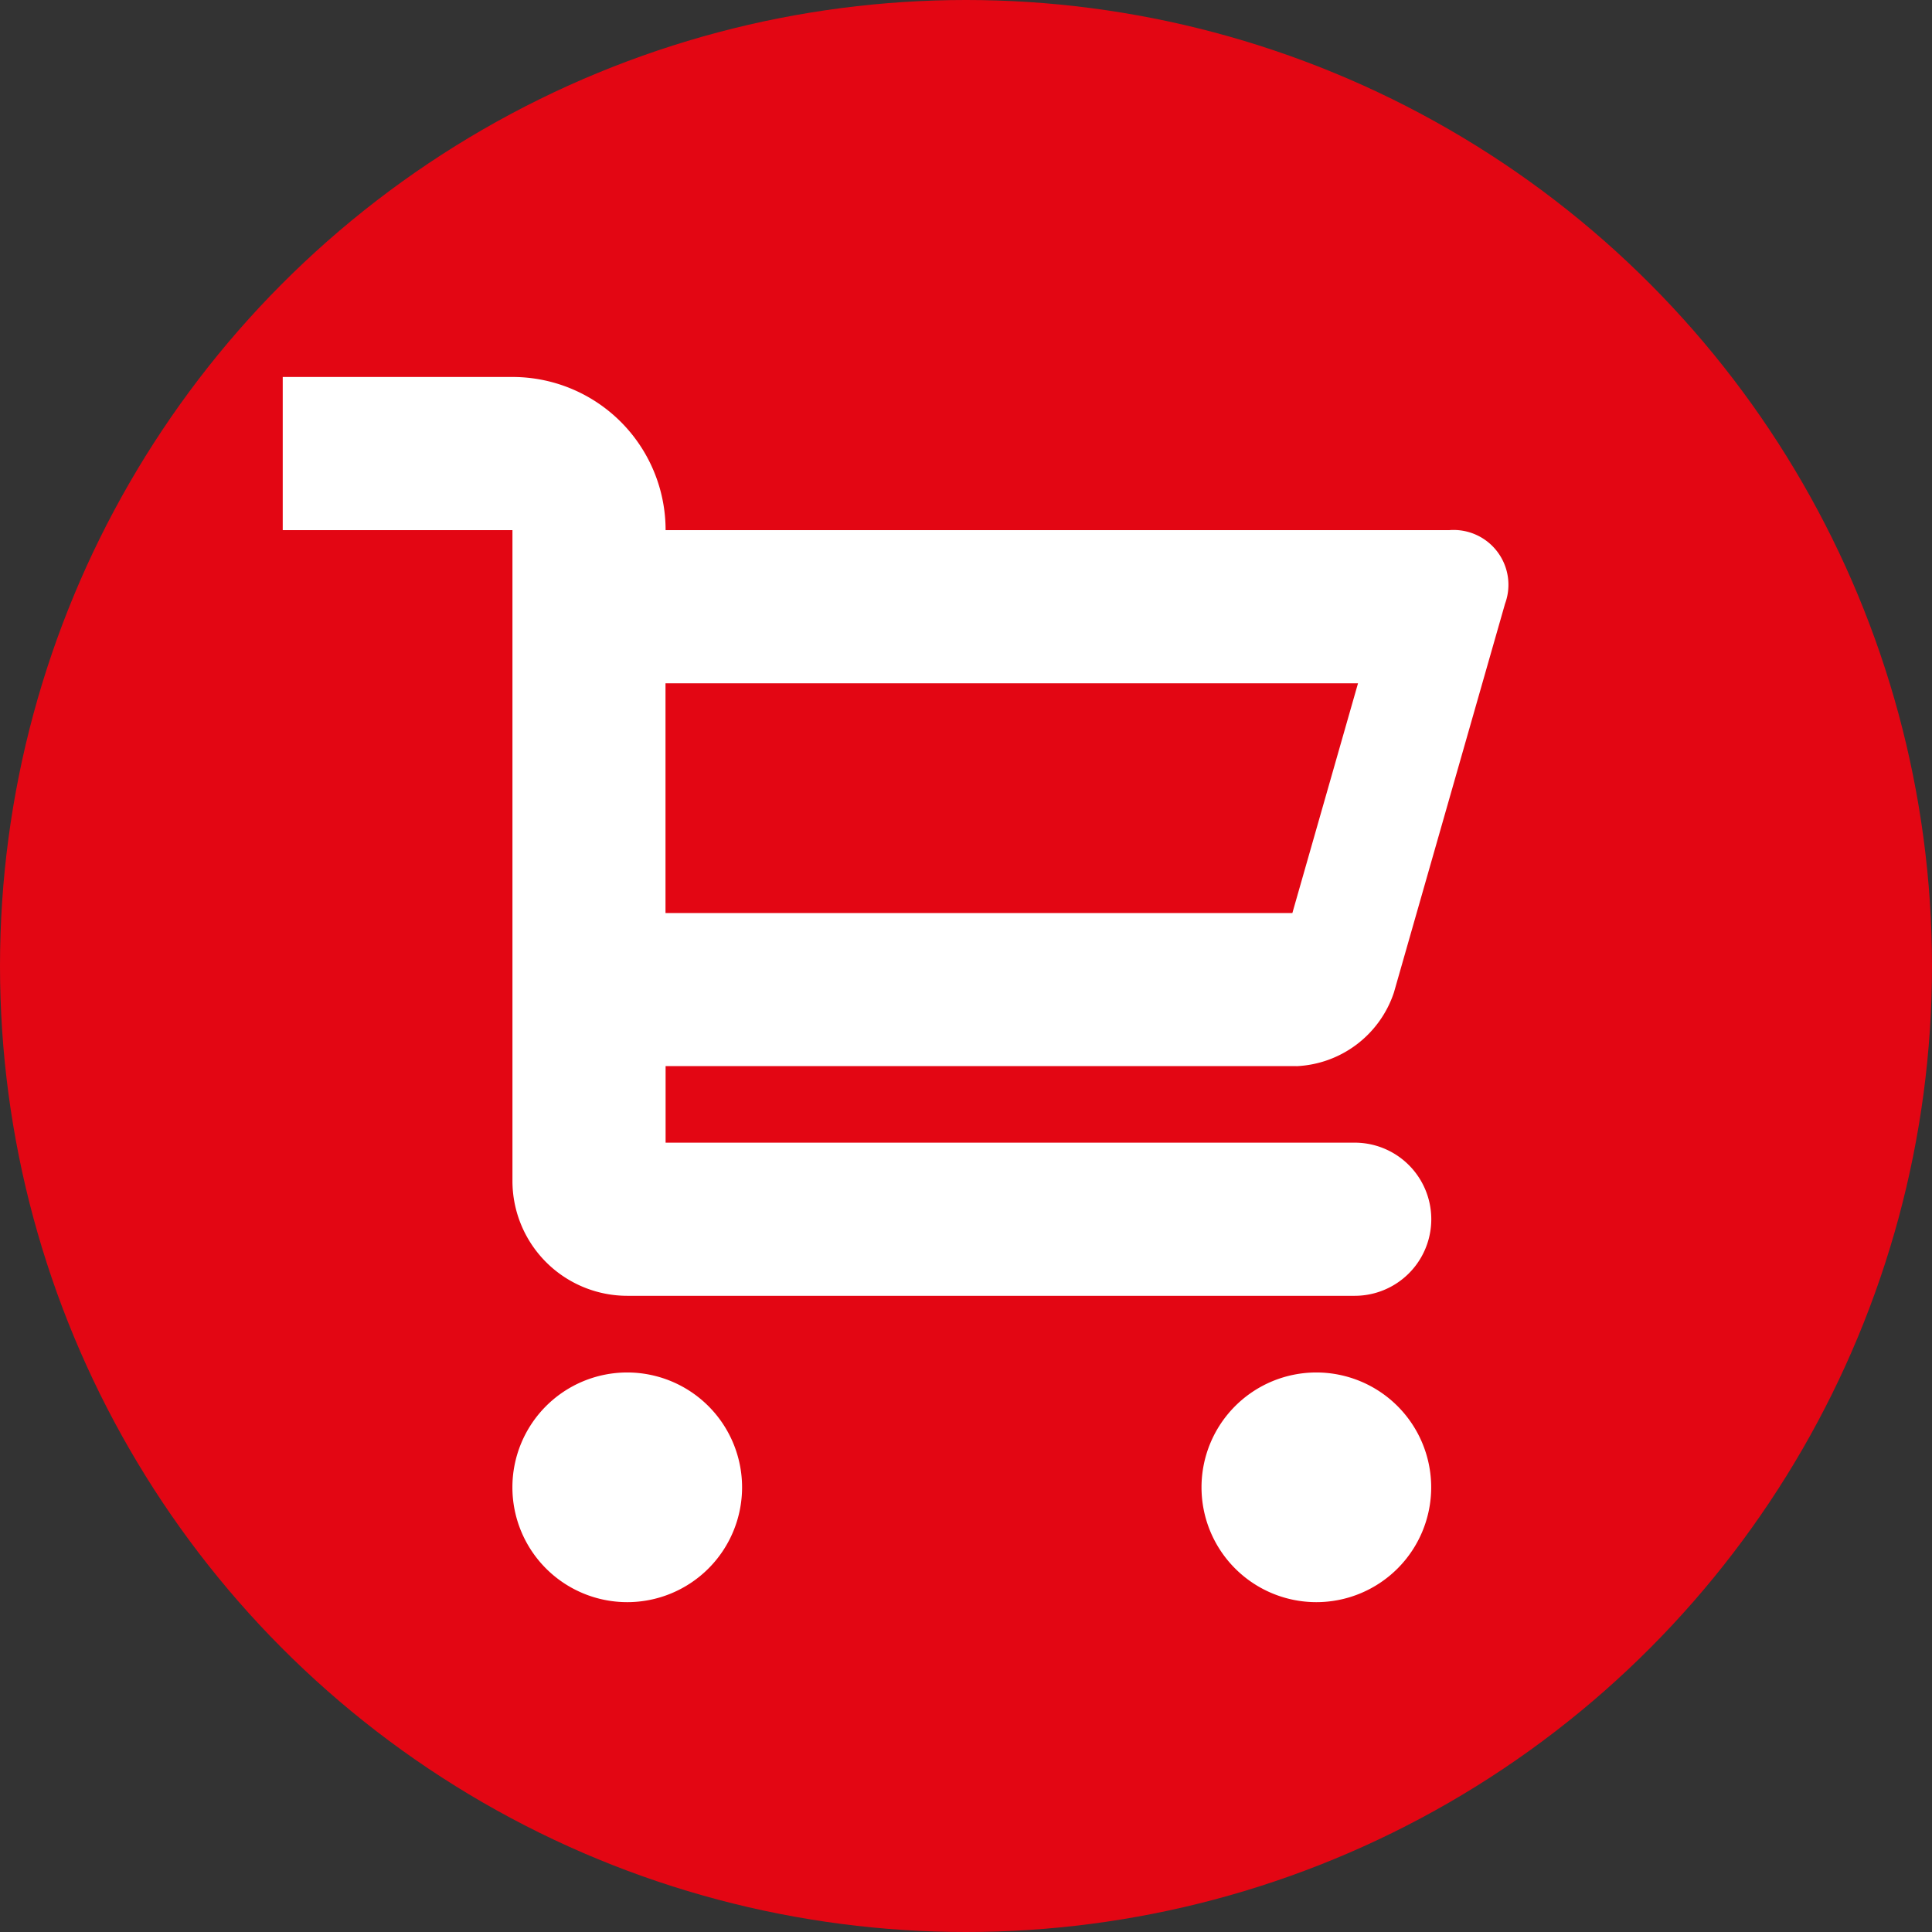
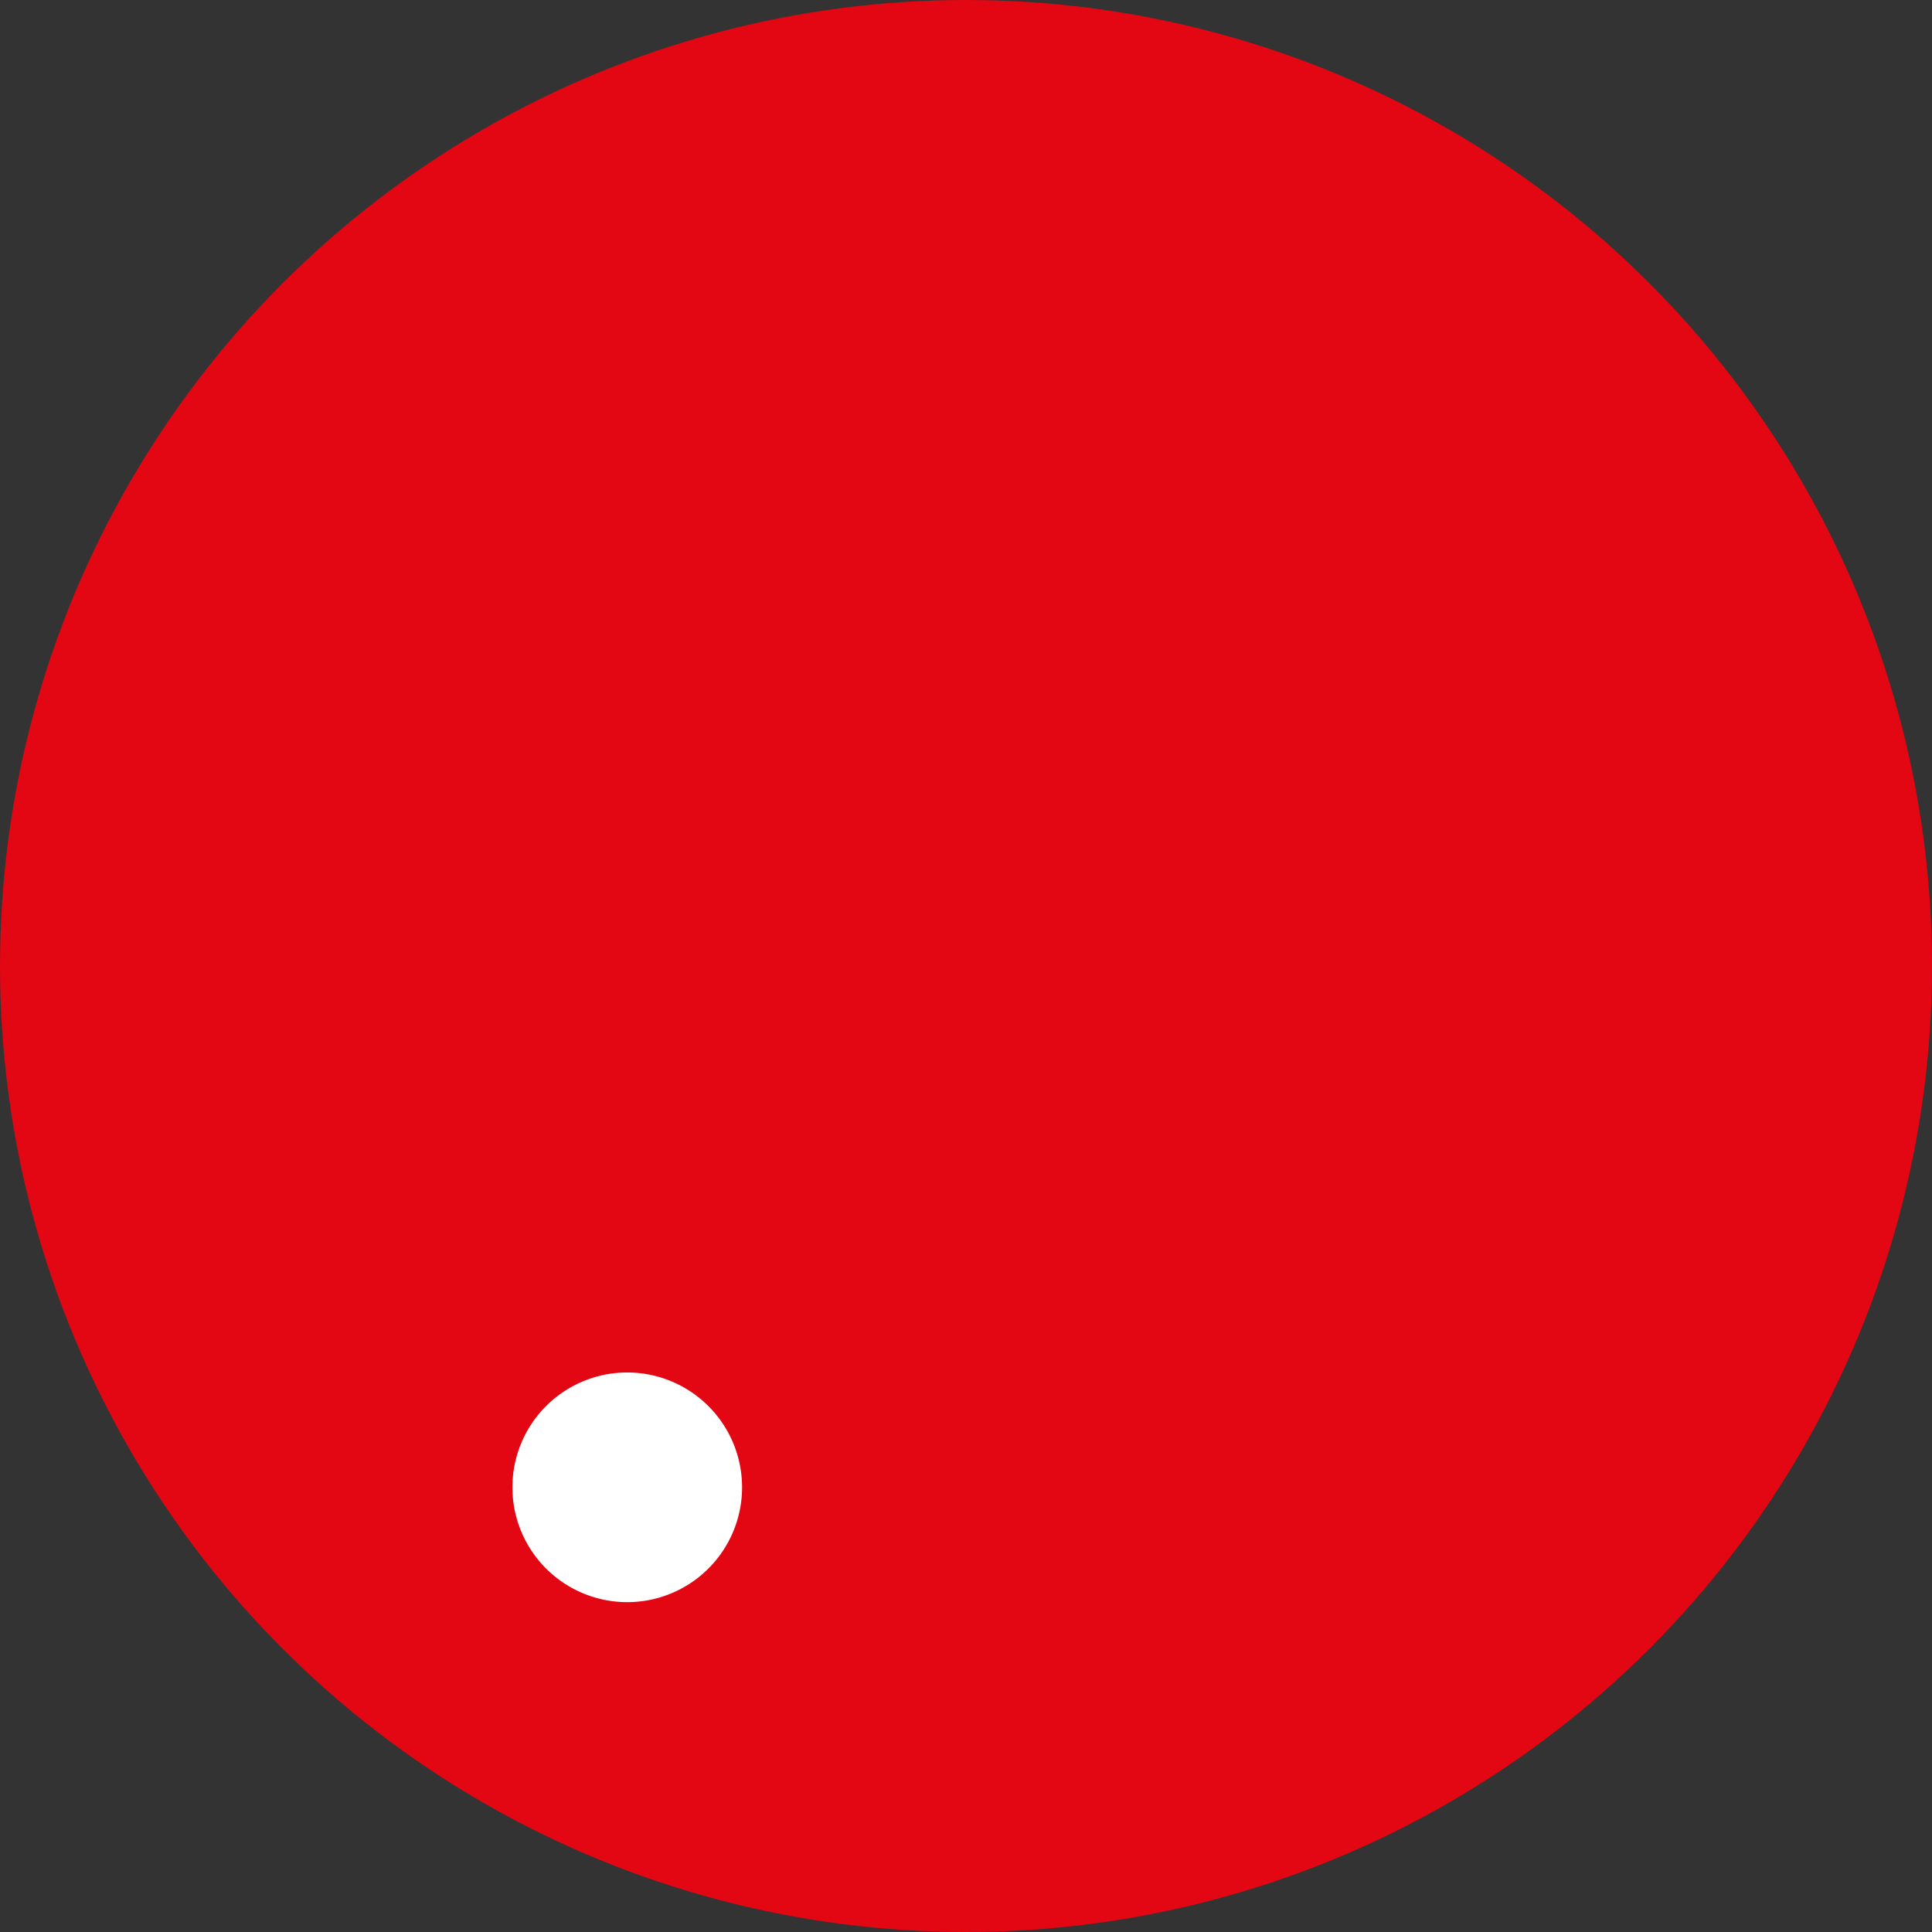
<svg xmlns="http://www.w3.org/2000/svg" viewBox="0 0 41 41">
  <rect x="0" y="0" width="41" height="41" fill="#333333" stroke="none" />
  <title>icon-shop-teilnehmer</title>
  <circle class="custom-merchant-color" cx="20.5" cy="20.5" r="20.5" fill="#e30613" />
-   <path d="M27.51,22.626a2.287,2.287,0,0,0,2.072-1.563L31.94,12.813a1.163,1.163,0,0,0-1.178-1.563H14.126A3.249,3.249,0,0,0,10.876,8H6.001v3.25h4.875V25.062A2.438,2.438,0,0,0,13.313,27.499H28.75a1.625,1.625,0,1,0,0-3.25H14.126V22.624H27.512Zm-13.386-8.125H28.82L27.427,19.376H14.124Z" transform="translate(-0.001 0)" fill="#fff" />
  <path d="M15.749,31.563a2.437,2.437,0,1,1-2.437-2.437A2.438,2.438,0,0,1,15.749,31.563Z" transform="translate(-0.001 0)" fill="#fff" />
-   <path d="M30.373,31.563a2.437,2.437,0,1,1-2.437-2.437A2.438,2.438,0,0,1,30.373,31.563Z" transform="translate(-0.001 0)" fill="#fff" />
</svg>